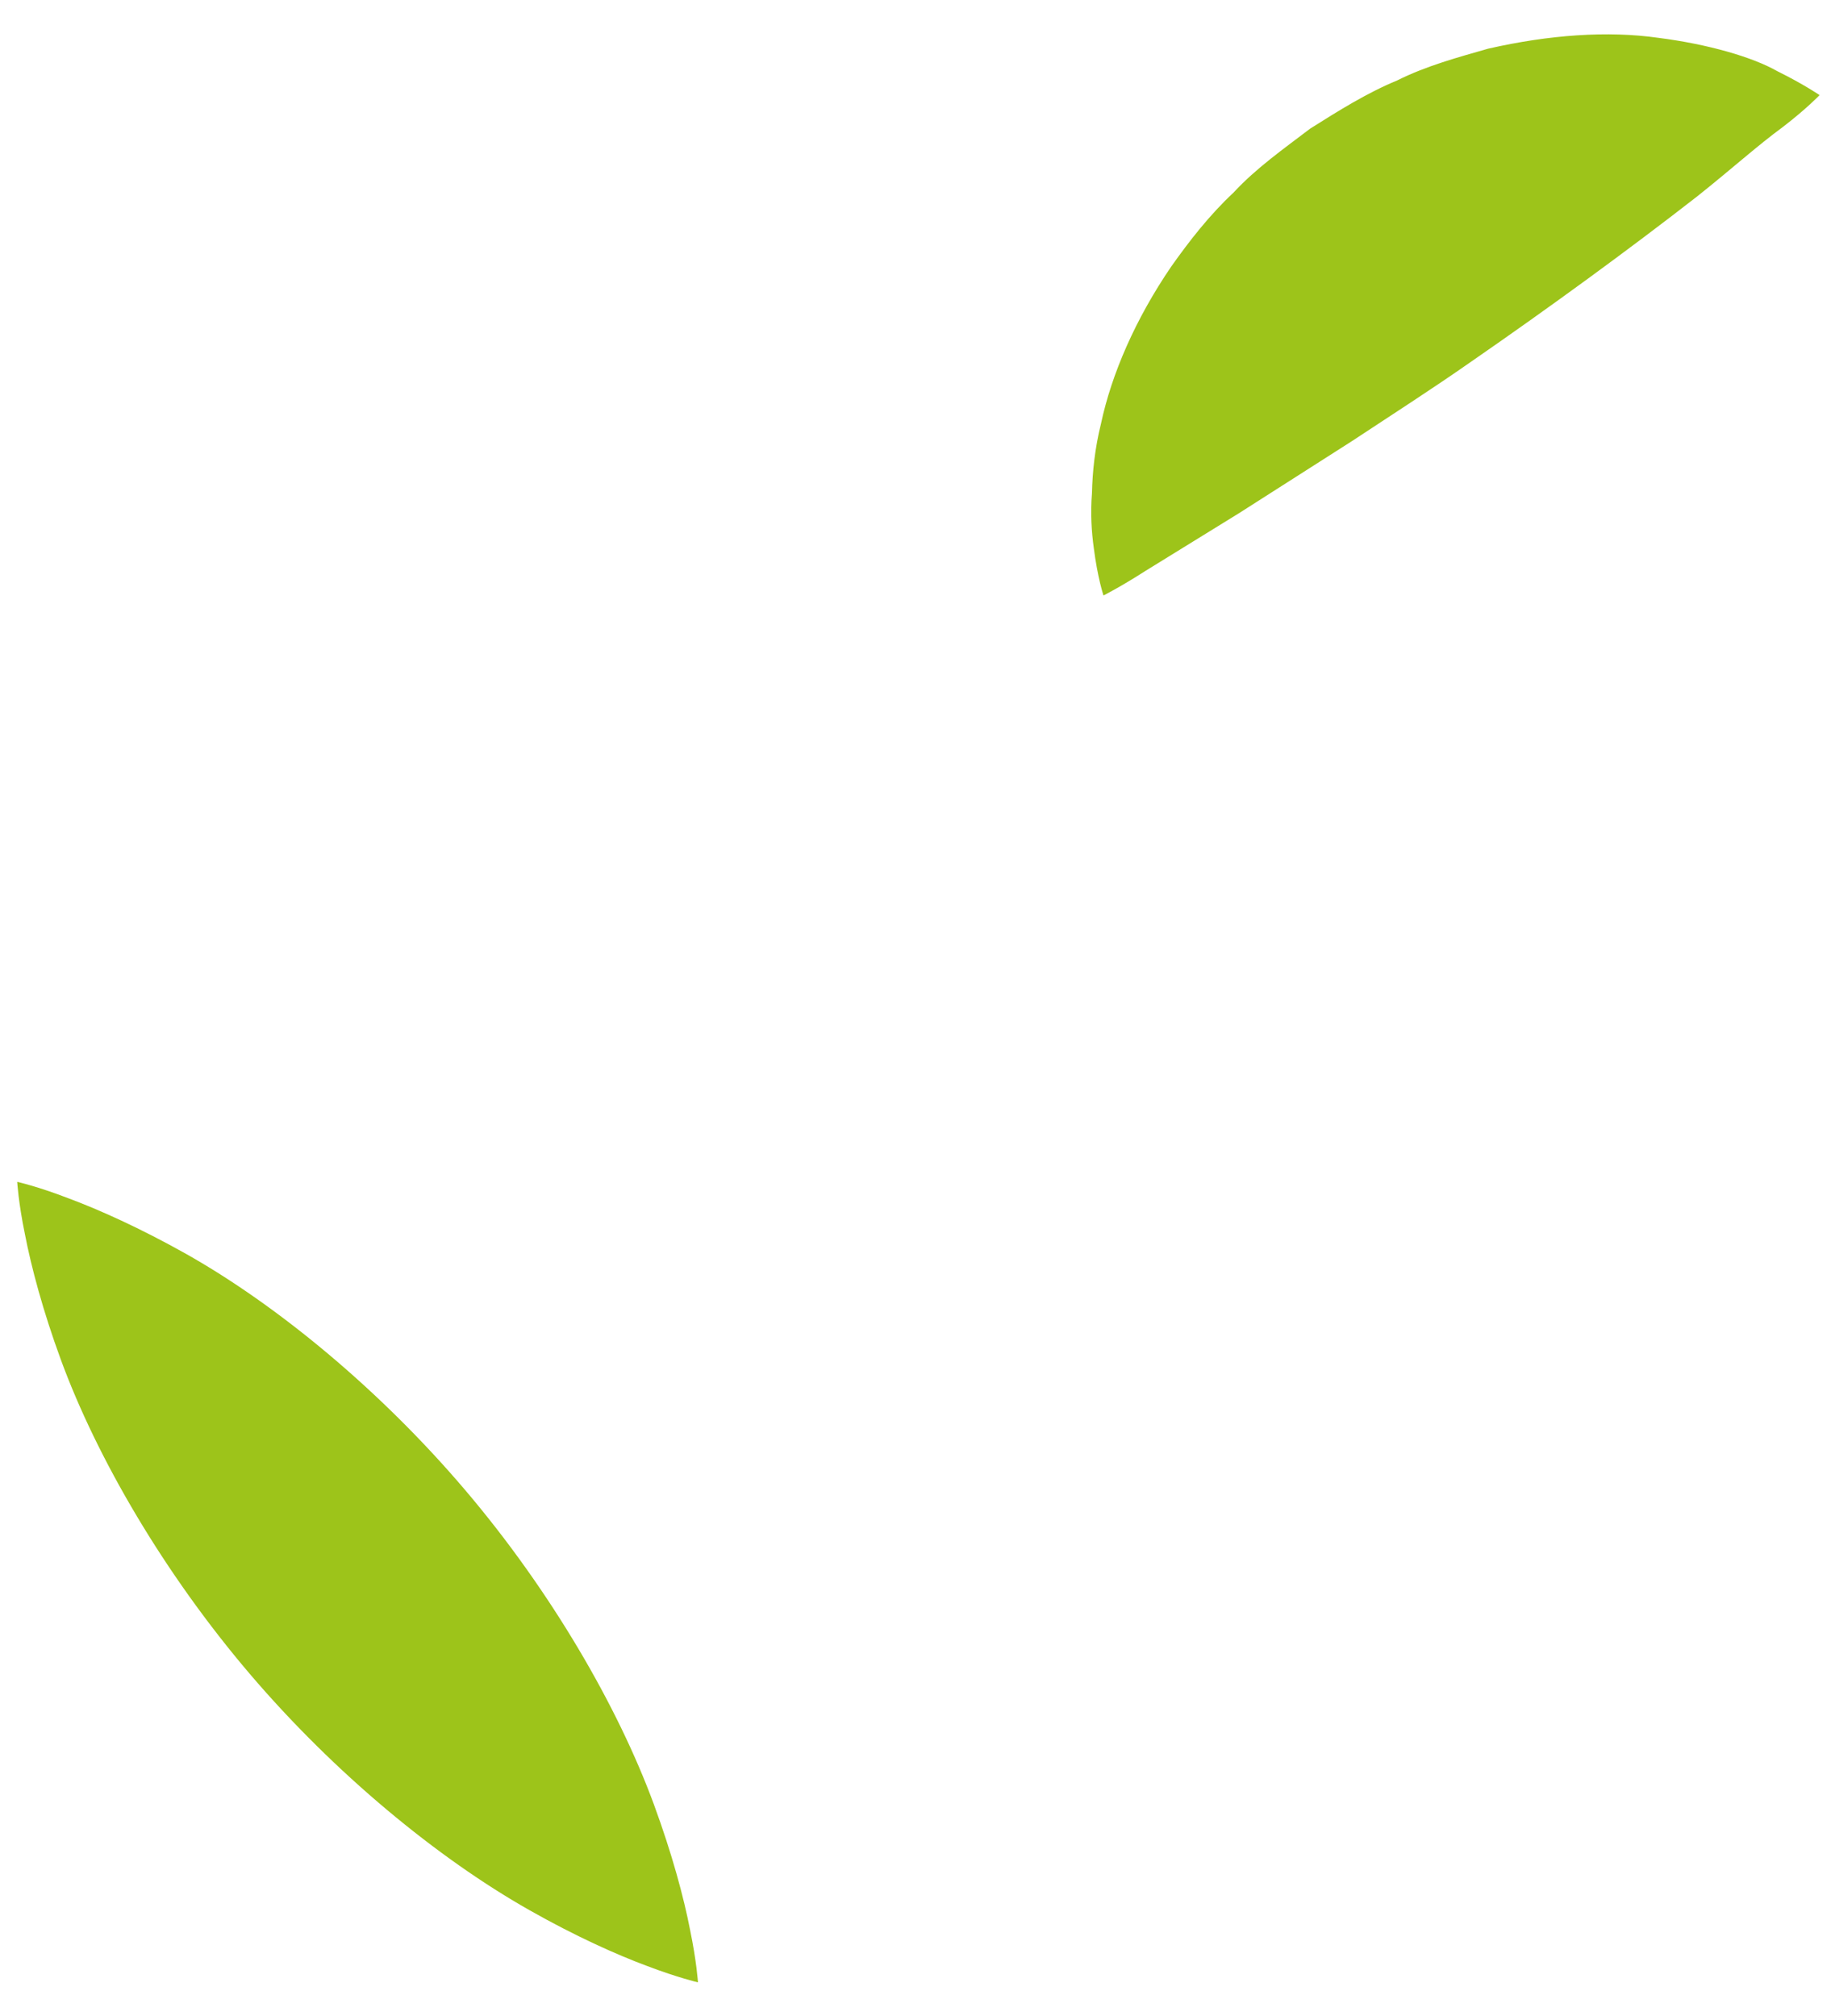
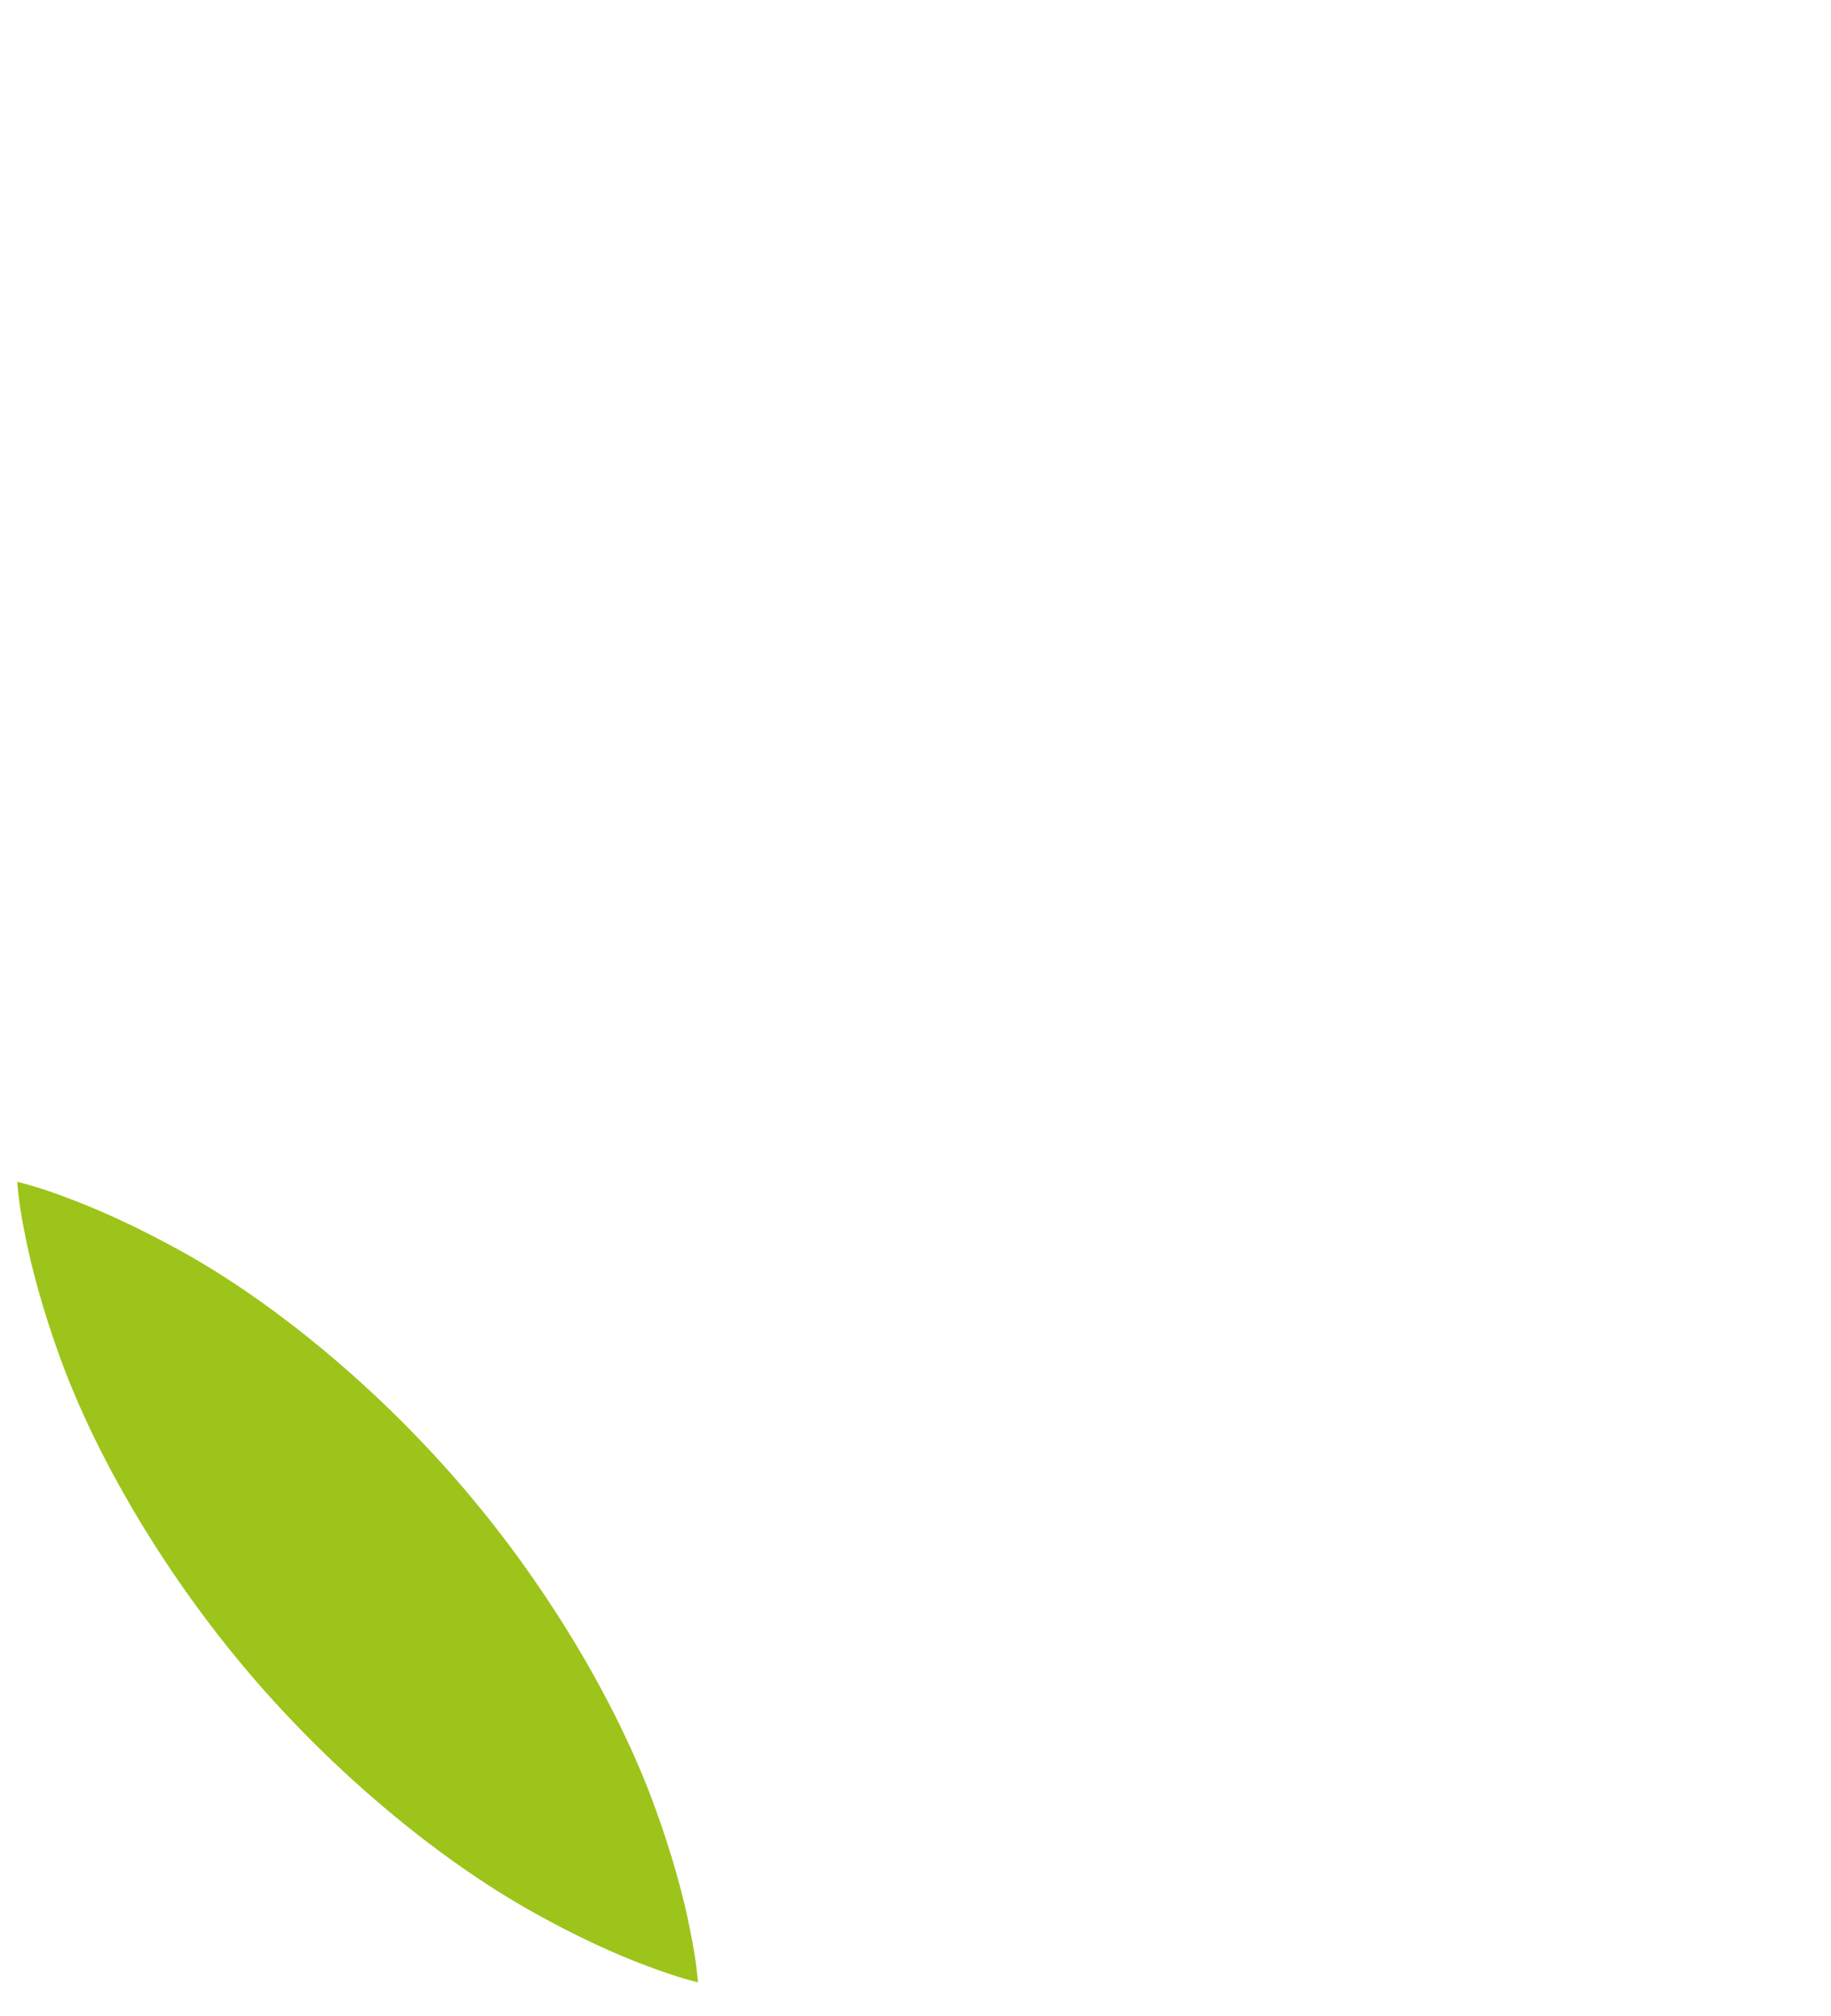
<svg xmlns="http://www.w3.org/2000/svg" width="79" height="87" viewBox="0 0 79 87" fill="none">
-   <path d="M78.5 4.112C78.5 4.112 77.938 4.701 76.92 5.482C75.826 6.283 74.675 7.324 73.212 8.486C70.287 10.764 66.862 13.264 63.462 15.615C61.765 16.802 60.017 17.92 58.337 19.031C56.552 20.171 54.88 21.238 53.446 22.153C51.775 23.182 50.379 24.045 49.403 24.647C48.365 25.315 47.611 25.696 47.611 25.696C47.611 25.696 47.357 24.947 47.19 23.63C47.099 22.967 47.042 22.162 47.114 21.278C47.134 20.362 47.239 19.344 47.503 18.283C47.964 16.124 48.995 13.759 50.534 11.502C51.318 10.393 52.185 9.279 53.222 8.31C54.194 7.258 55.378 6.428 56.526 5.552C57.747 4.783 58.968 4.014 60.281 3.472C61.544 2.839 62.914 2.472 64.202 2.102C66.841 1.499 69.373 1.322 71.549 1.632C73.687 1.904 75.624 2.465 76.687 3.074C77.833 3.64 78.507 4.105 78.507 4.105L78.5 4.112Z" fill="#9DC41A" />
  <path d="M30.114 85.543C30.114 85.543 29.253 85.344 27.933 84.842C26.597 84.347 24.808 83.542 22.839 82.425C18.892 80.191 14.442 76.535 10.767 72.22C7.092 67.905 4.191 62.938 2.629 58.684C1.848 56.558 1.347 54.662 1.077 53.267C0.791 51.88 0.743 51 0.743 51C0.743 51 1.612 51.192 2.932 51.701C4.268 52.196 6.057 53.001 8.034 54.111C11.981 56.337 16.423 60.001 20.09 64.323C23.758 68.645 26.651 73.619 28.213 77.865C28.995 79.992 29.503 81.88 29.773 83.275C30.059 84.656 30.114 85.543 30.114 85.543Z" fill="#9DC41A" />
</svg>